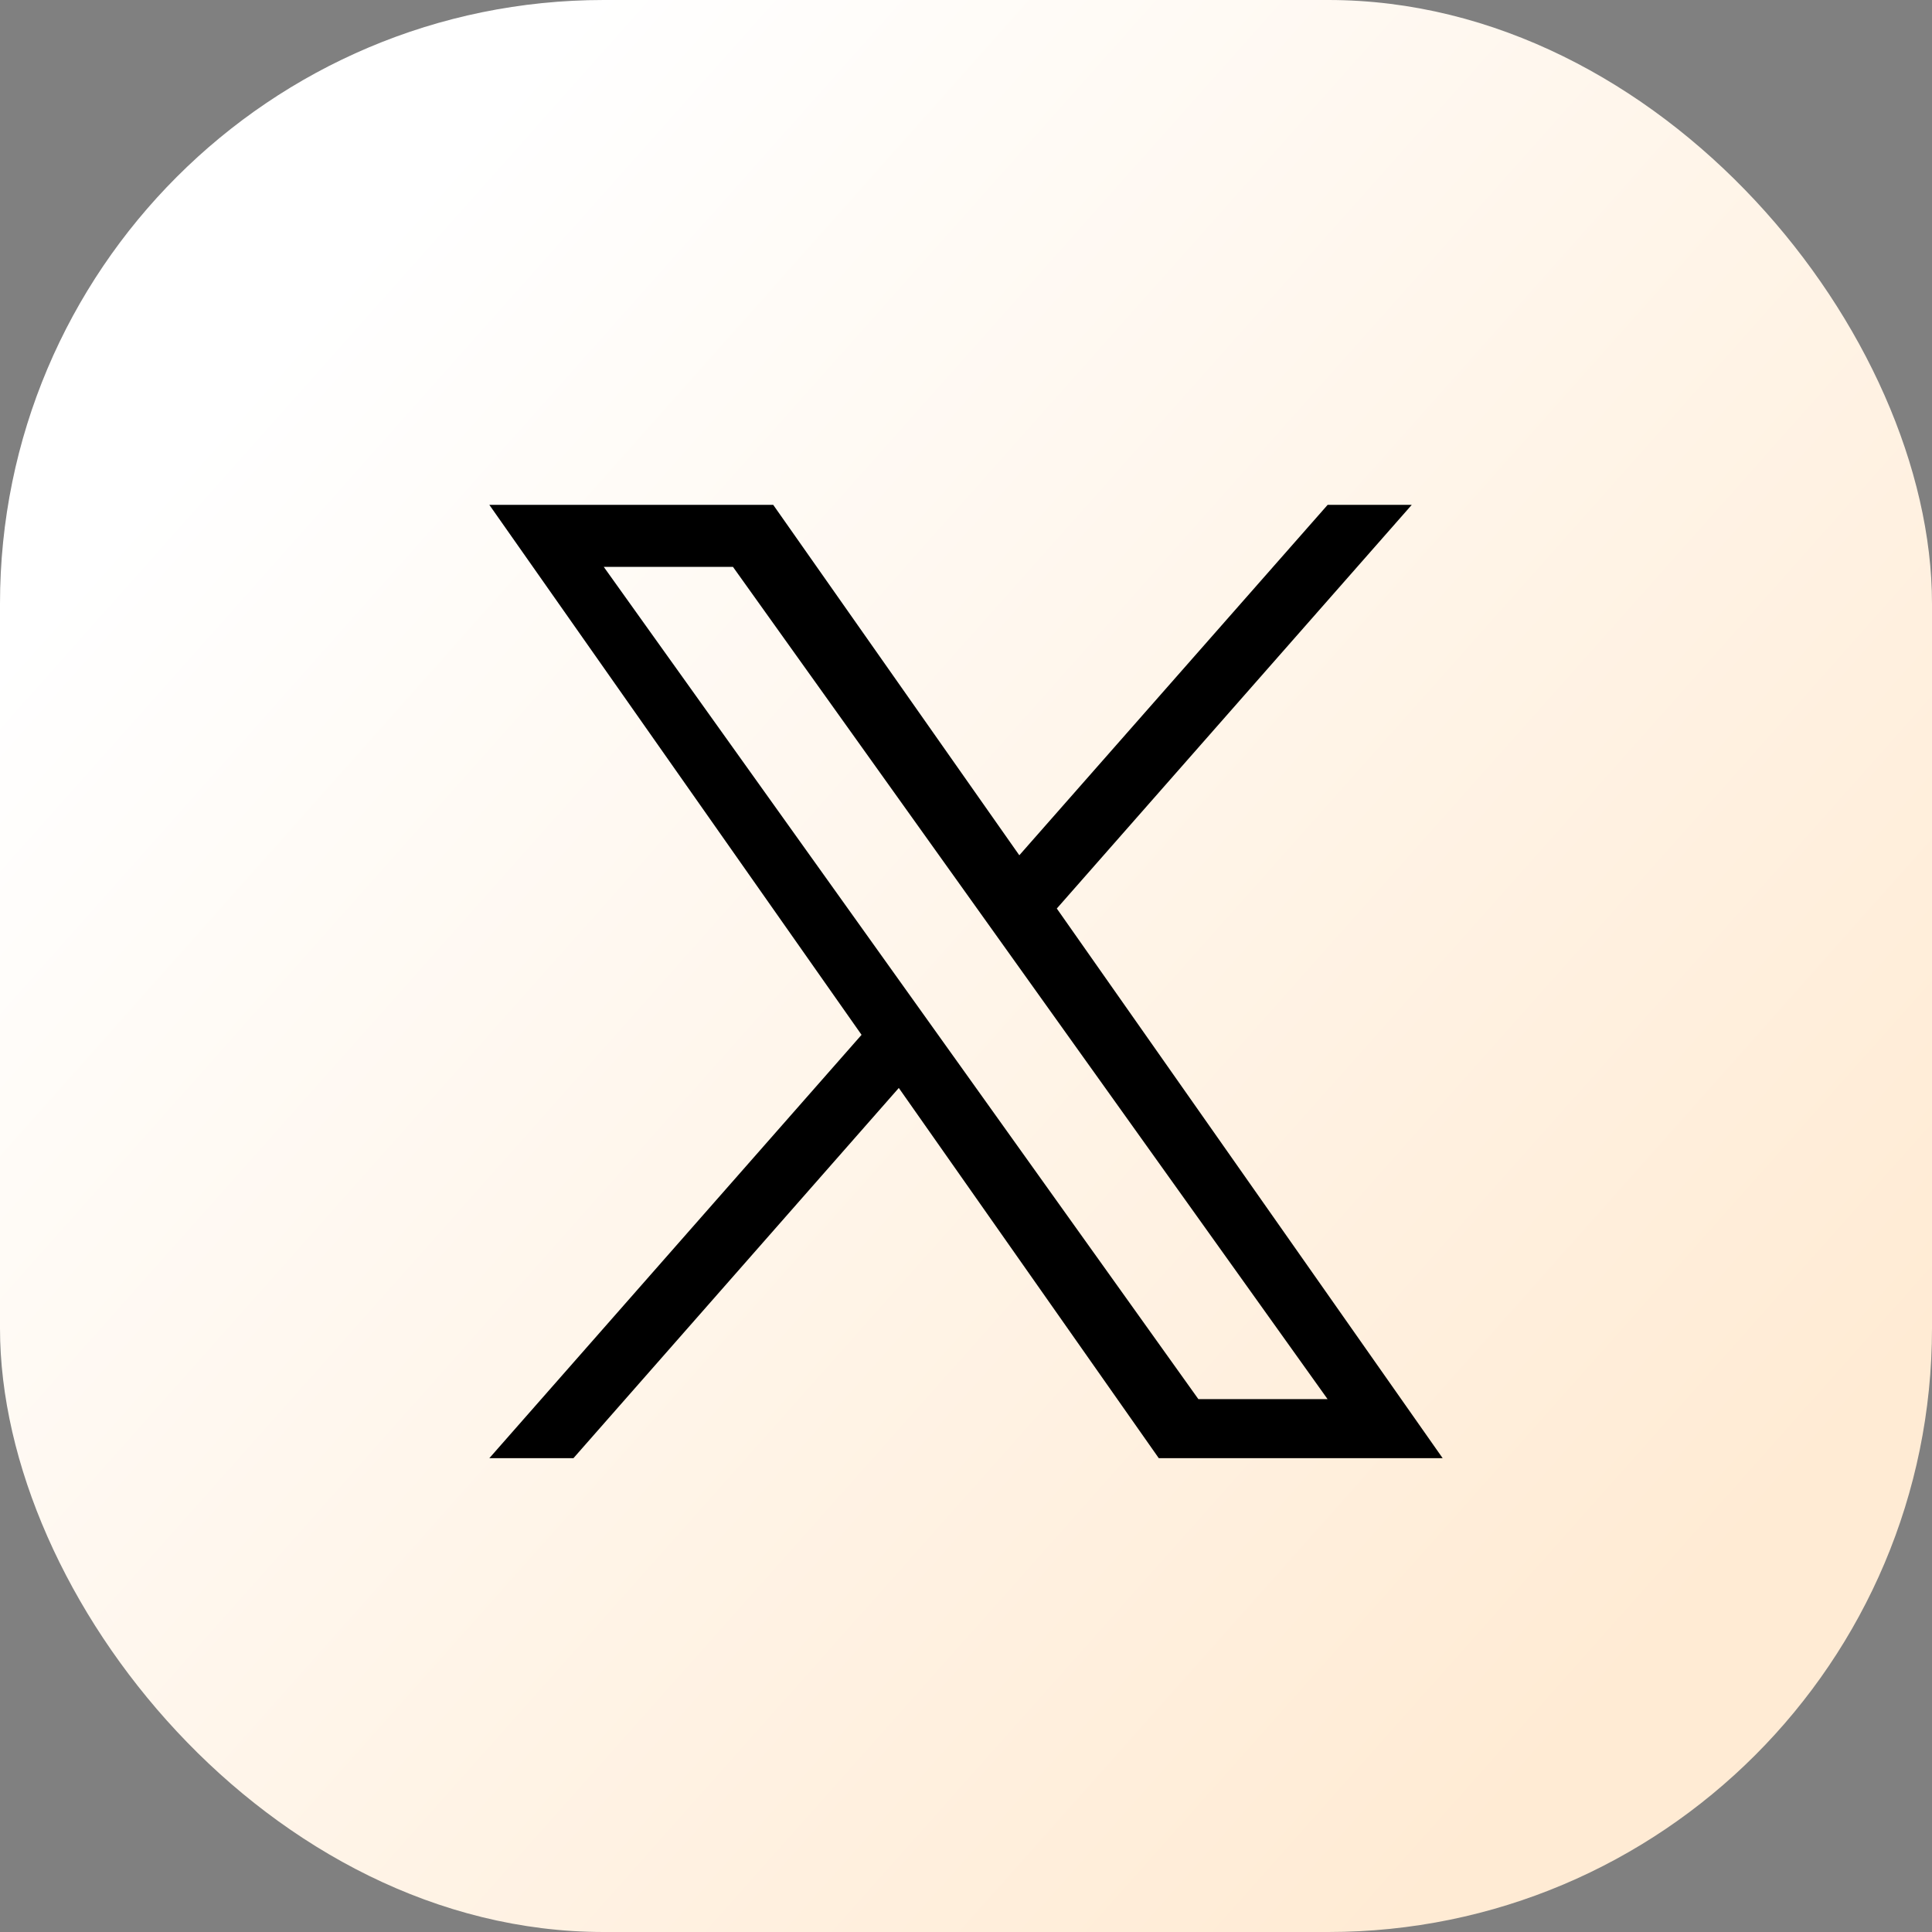
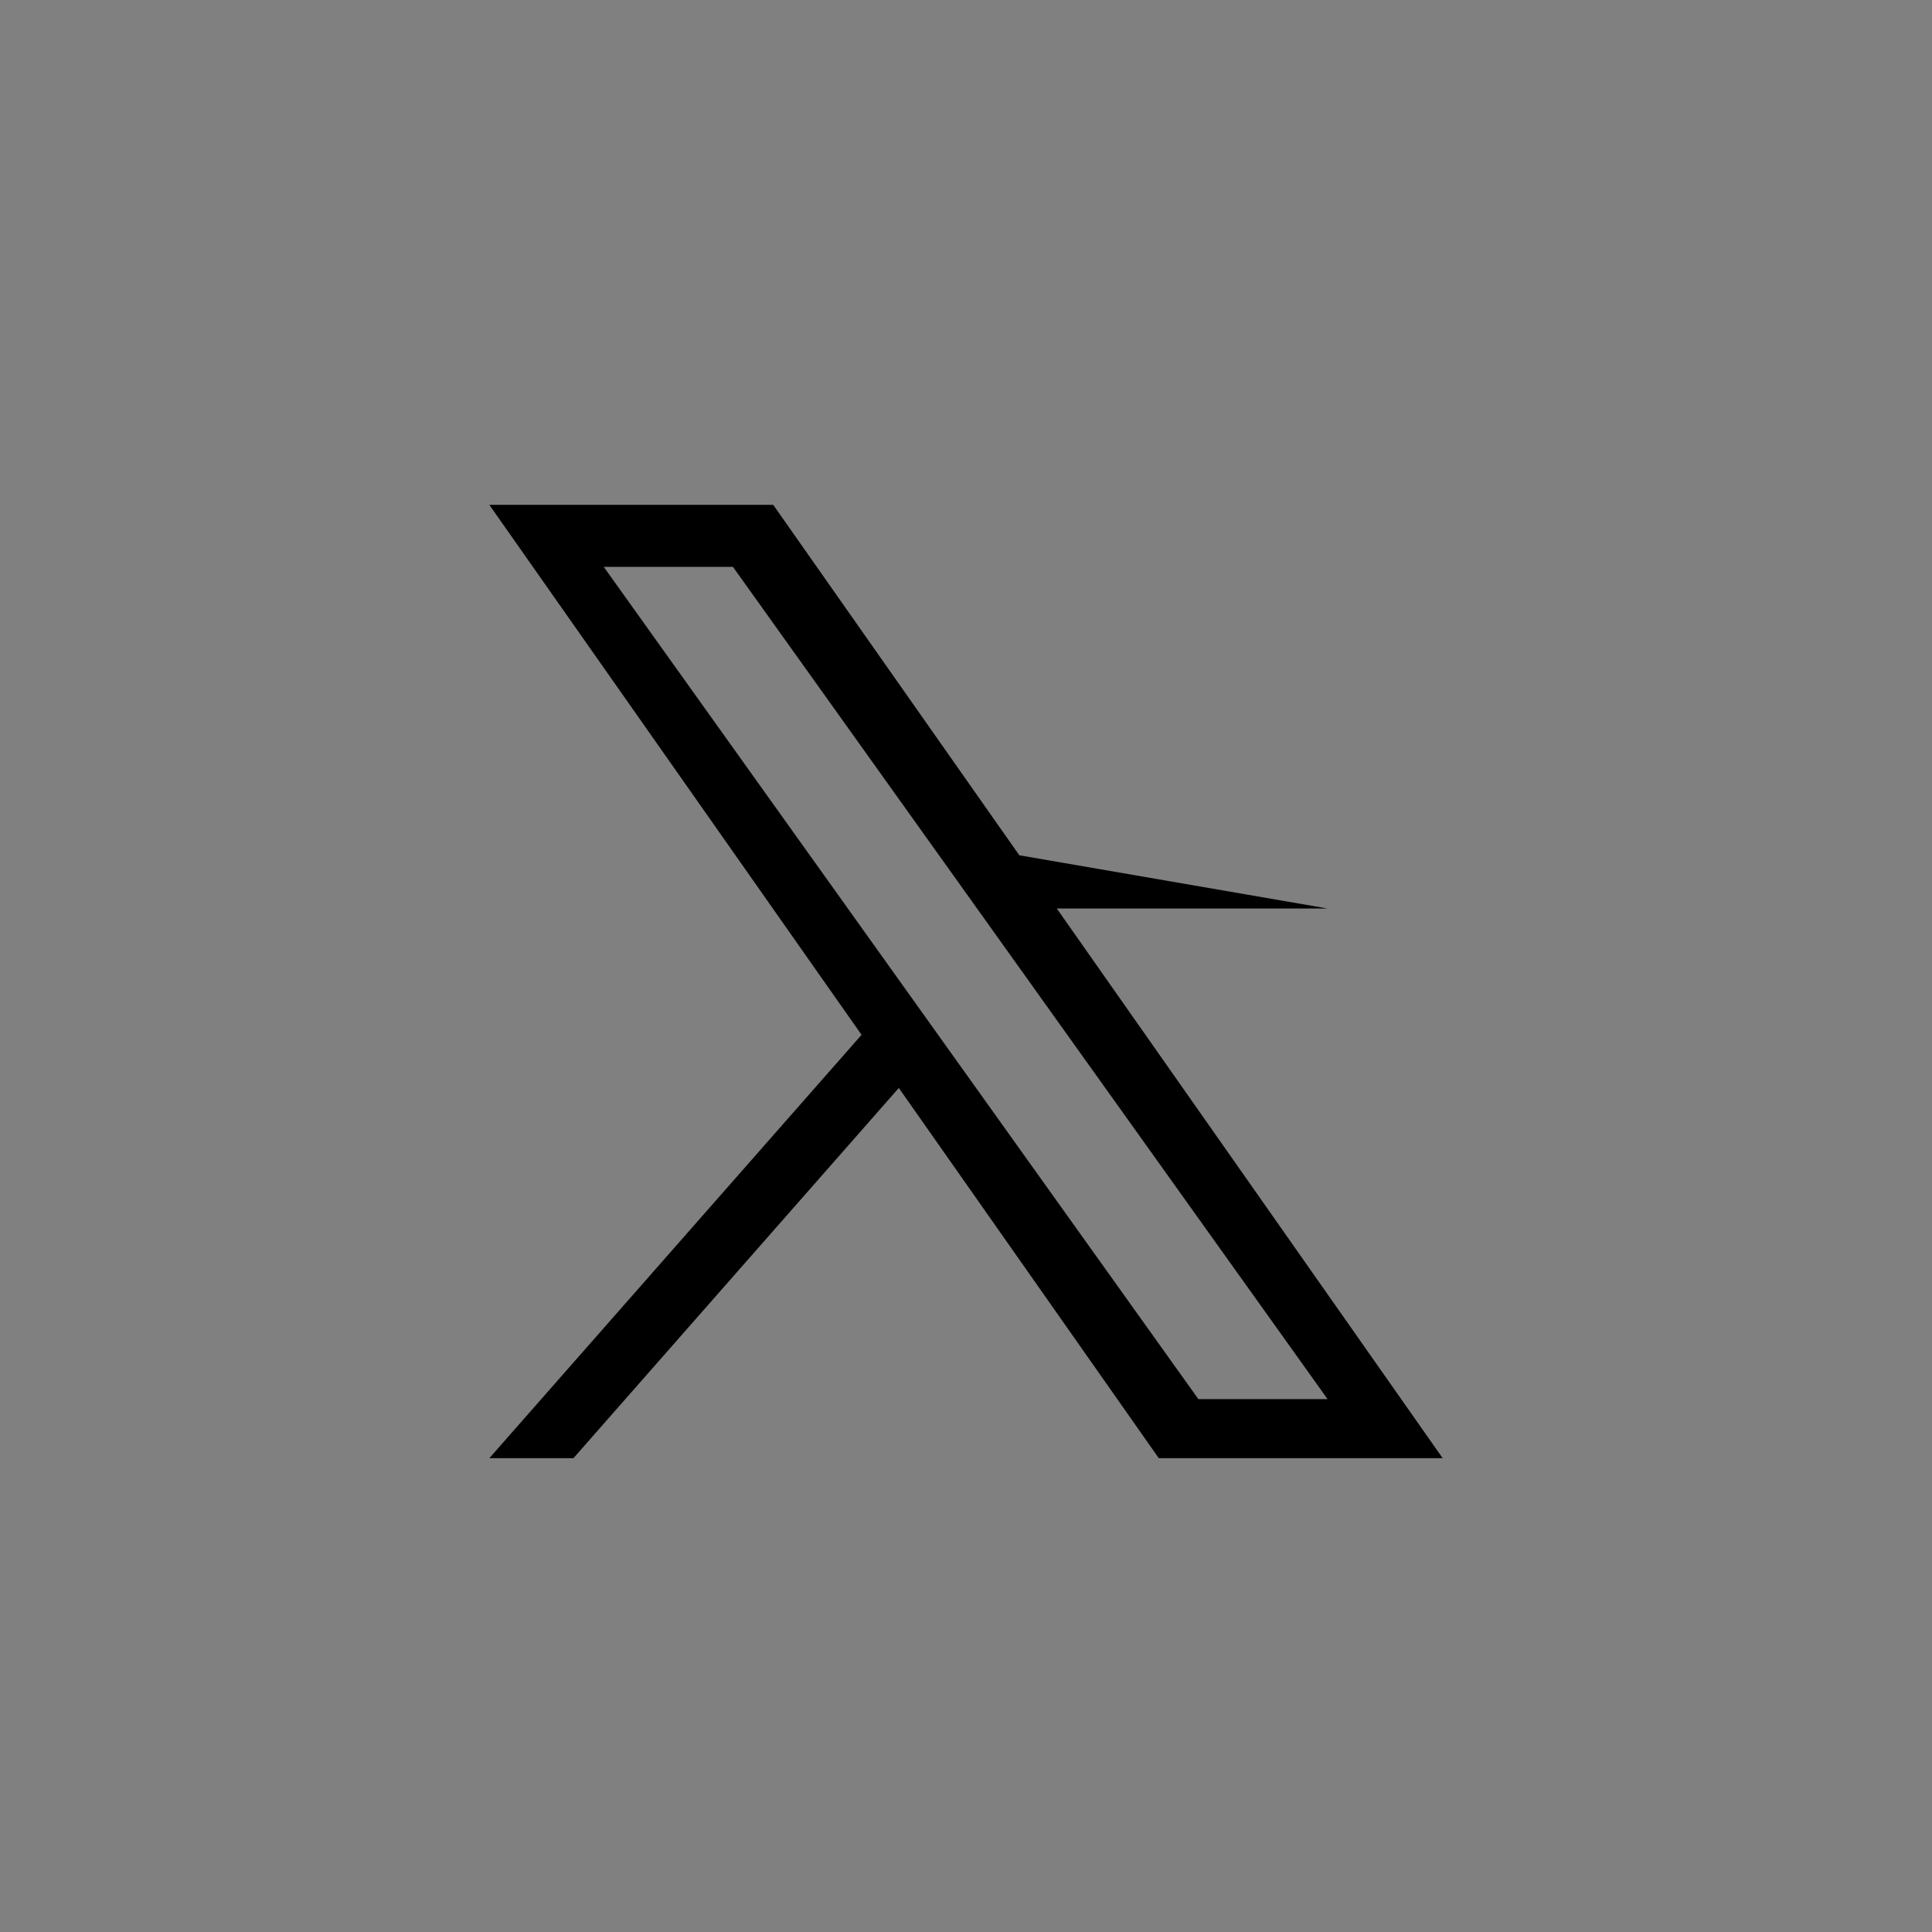
<svg xmlns="http://www.w3.org/2000/svg" width="32" height="32" viewBox="0 0 32 32" fill="none">
  <rect x="0" y="0" width="32" height="32" fill="#808080" stroke="none" />
-   <rect width="32" height="32" rx="10" fill="url(#paint0_linear_6171_125132)" />
-   <path d="M17.504 15.048L23.383 8.362H21.99L16.883 14.166L12.807 8.362H8.105L14.27 17.14L8.105 24.152H9.498L14.887 18.02L19.193 24.152H23.895M10 9.389H12.14L21.989 23.174H19.849" fill="black" />
+   <path d="M17.504 15.048H21.99L16.883 14.166L12.807 8.362H8.105L14.27 17.14L8.105 24.152H9.498L14.887 18.02L19.193 24.152H23.895M10 9.389H12.14L21.989 23.174H19.849" fill="black" />
  <defs>
    <linearGradient id="paint0_linear_6171_125132" x1="4.689" y1="5.626" x2="28.132" y2="26.491" gradientUnits="userSpaceOnUse">
      <stop stop-color="white" />
      <stop offset="1" stop-color="#FFEBD4" />
    </linearGradient>
  </defs>
</svg>